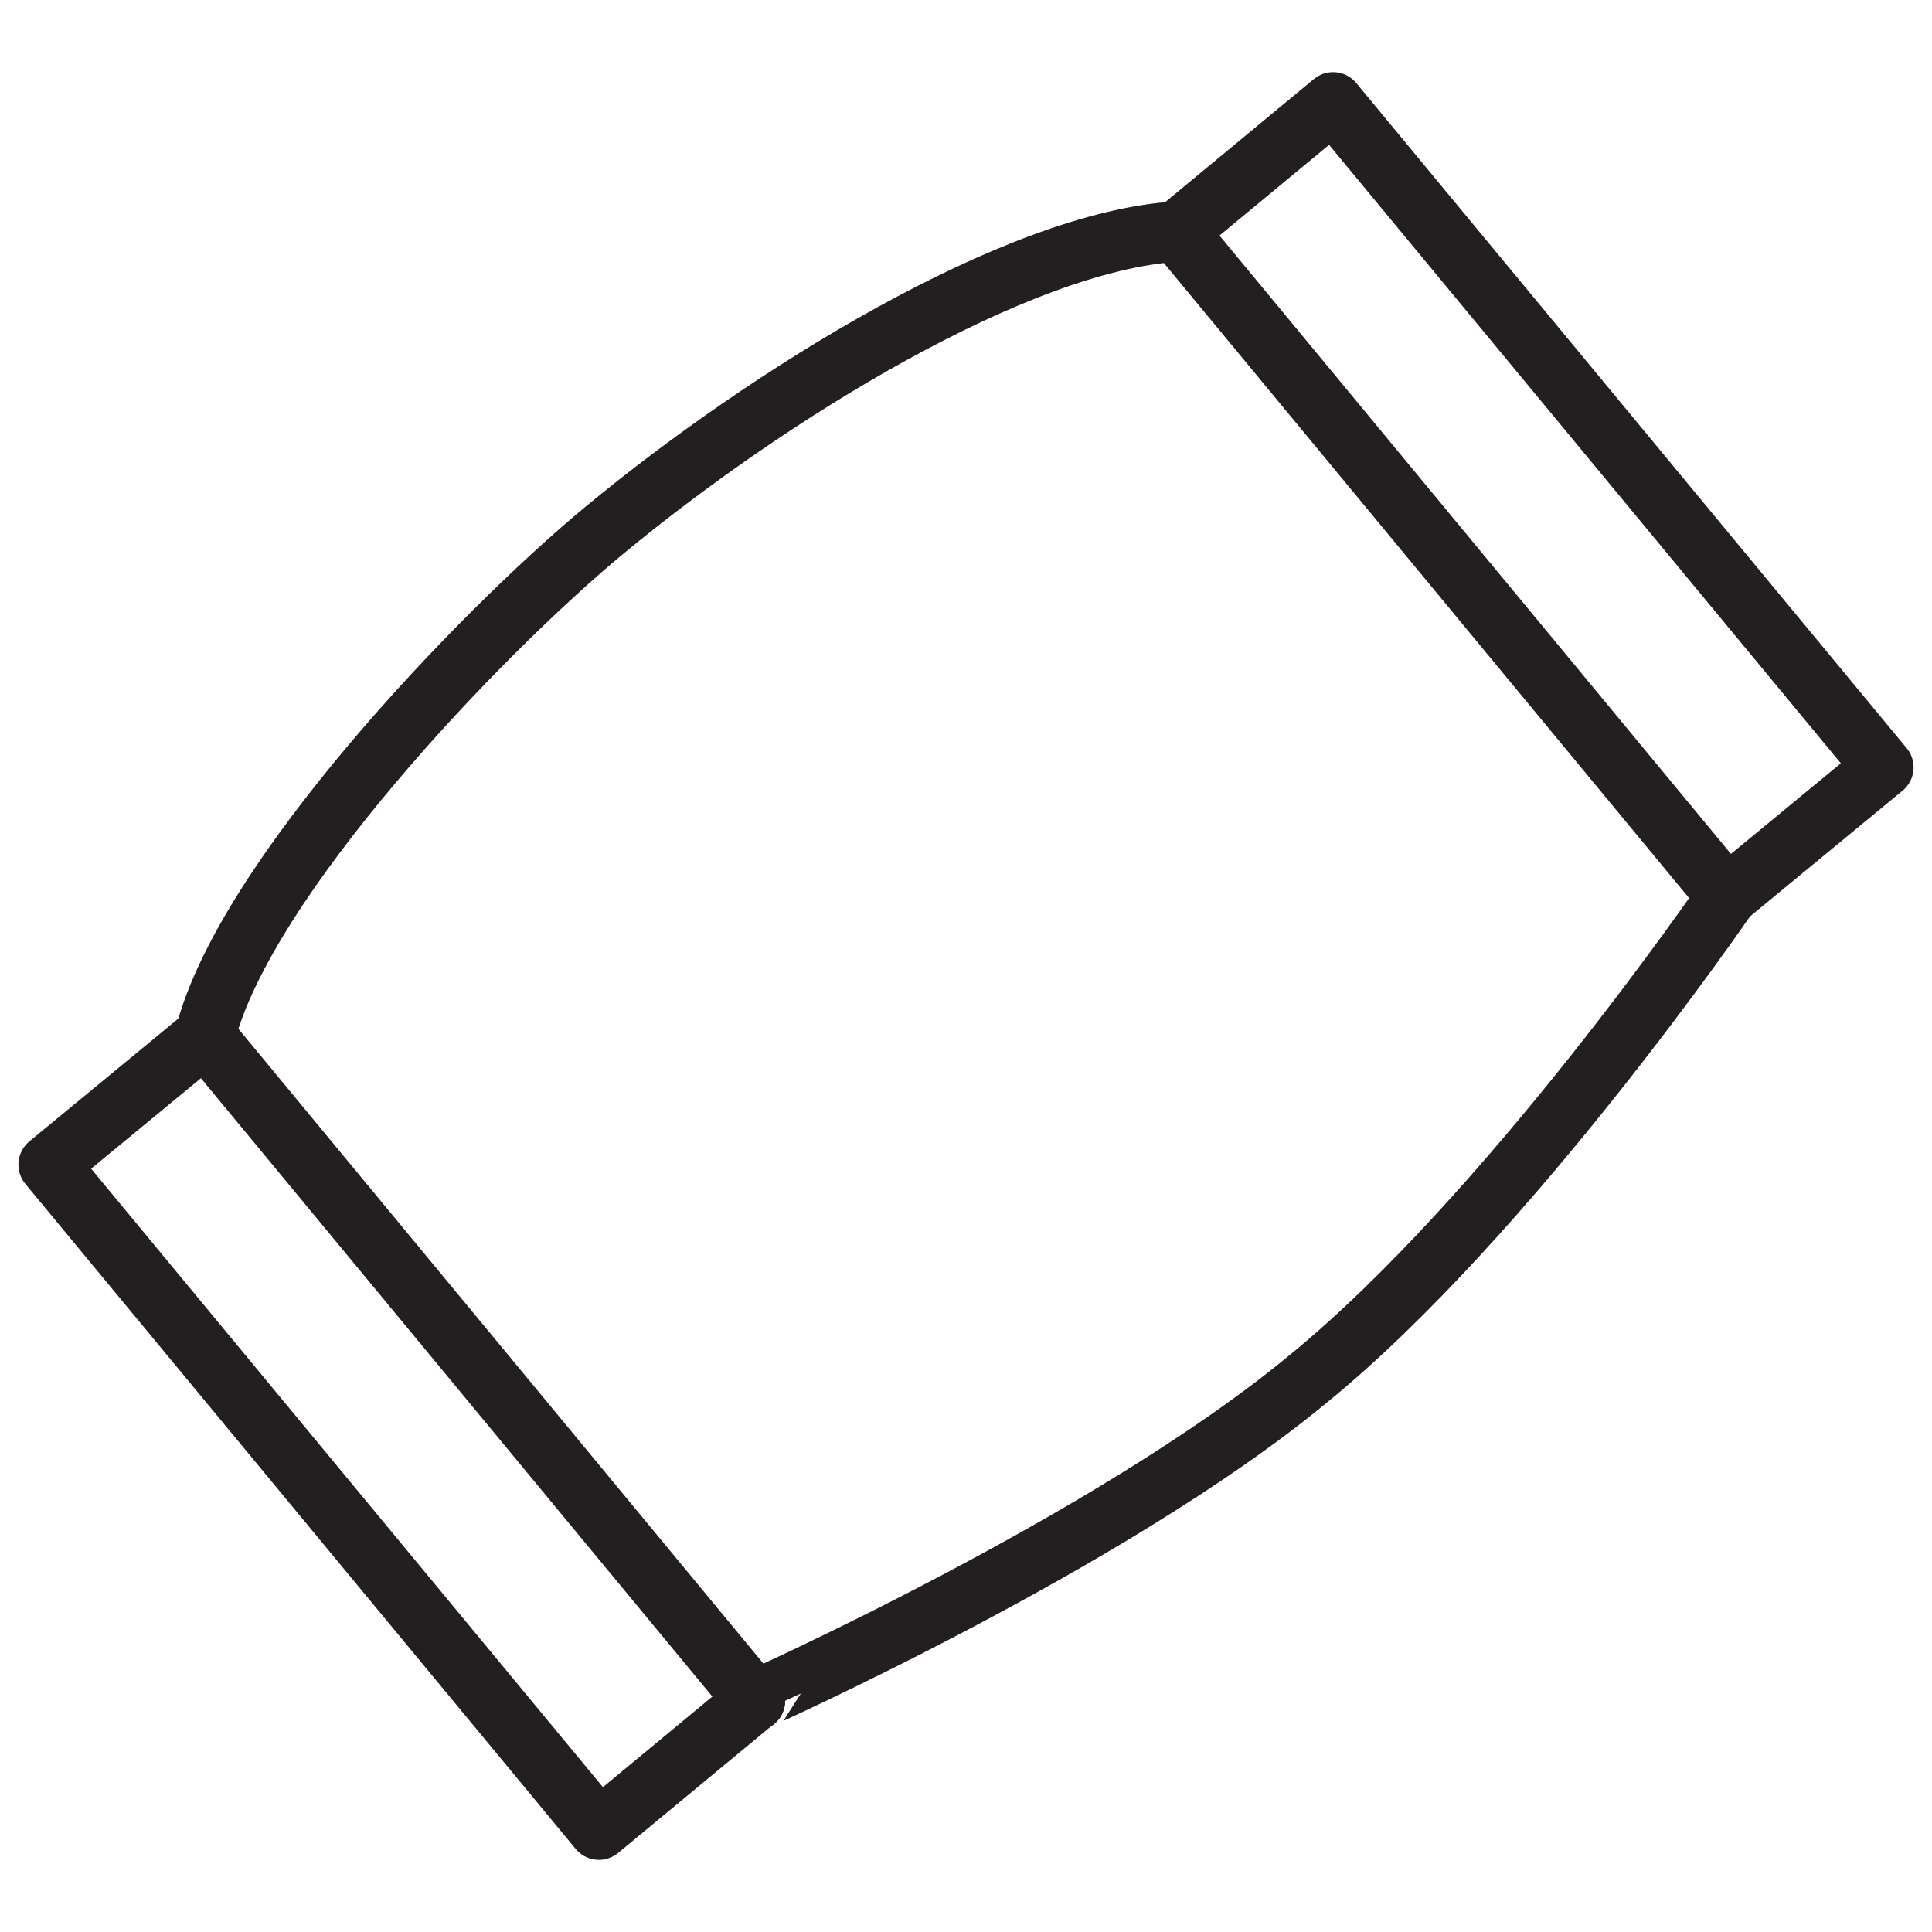
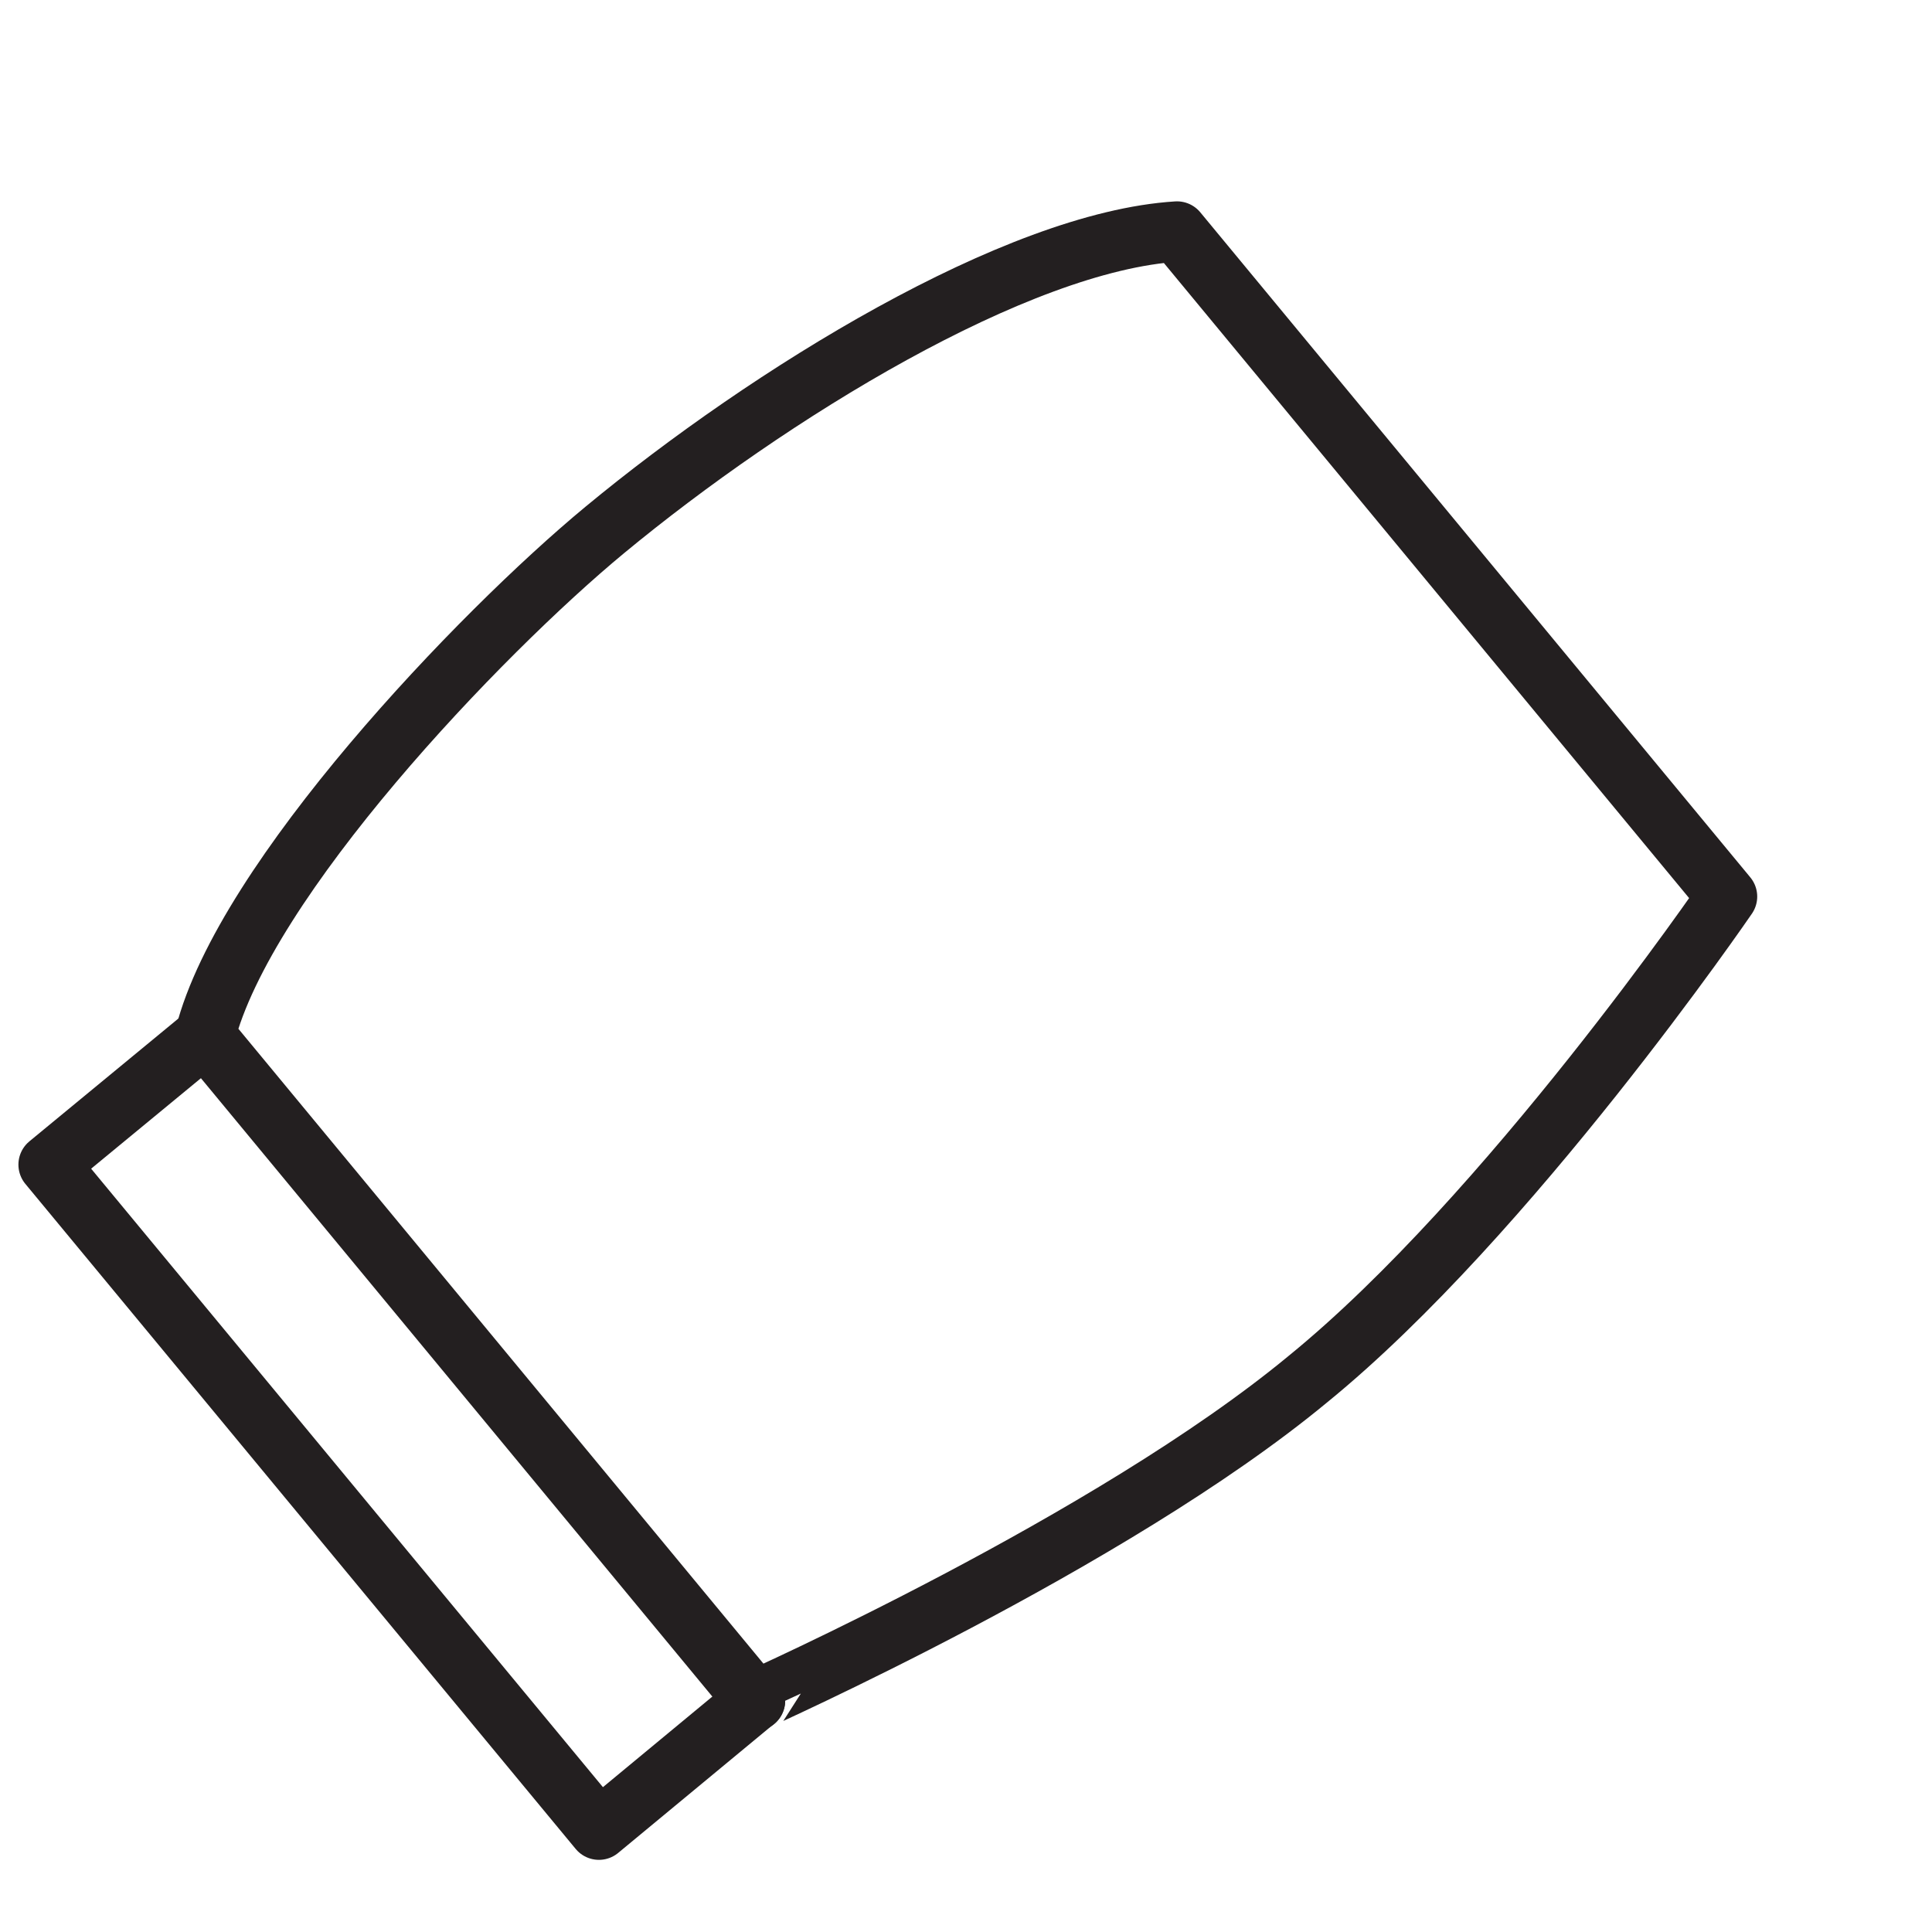
<svg xmlns="http://www.w3.org/2000/svg" version="1.0" id="Layer_1" x="0px" y="0px" viewBox="0 0 64 64" style="enable-background:new 0 0 64 64;" xml:space="preserve">
  <style type="text/css">
	.st0{fill:none;stroke:#231F20;stroke-width:2;stroke-linecap:round;stroke-linejoin:round;stroke-miterlimit:10;}
</style>
  <g>
    <polyline class="st0" points="25.01,56.33 19.84,60.61 1.61,38.58 6.79,34.31  " />
    <path class="st0" d="M43.32,45.69c6.66-5.42,13.89-15.99,13.89-15.99L38.99,7.67c-5.32,0.33-13.52,5.39-18.95,9.88   C15.88,20.99,8.1,29.14,6.79,34.31l18.22,22.03C25.01,56.33,36.78,51.1,43.32,45.69z" />
-     <polyline class="st0" points="57.21,29.69 62.39,25.42 44.16,3.39 38.99,7.67  " />
  </g>
</svg>